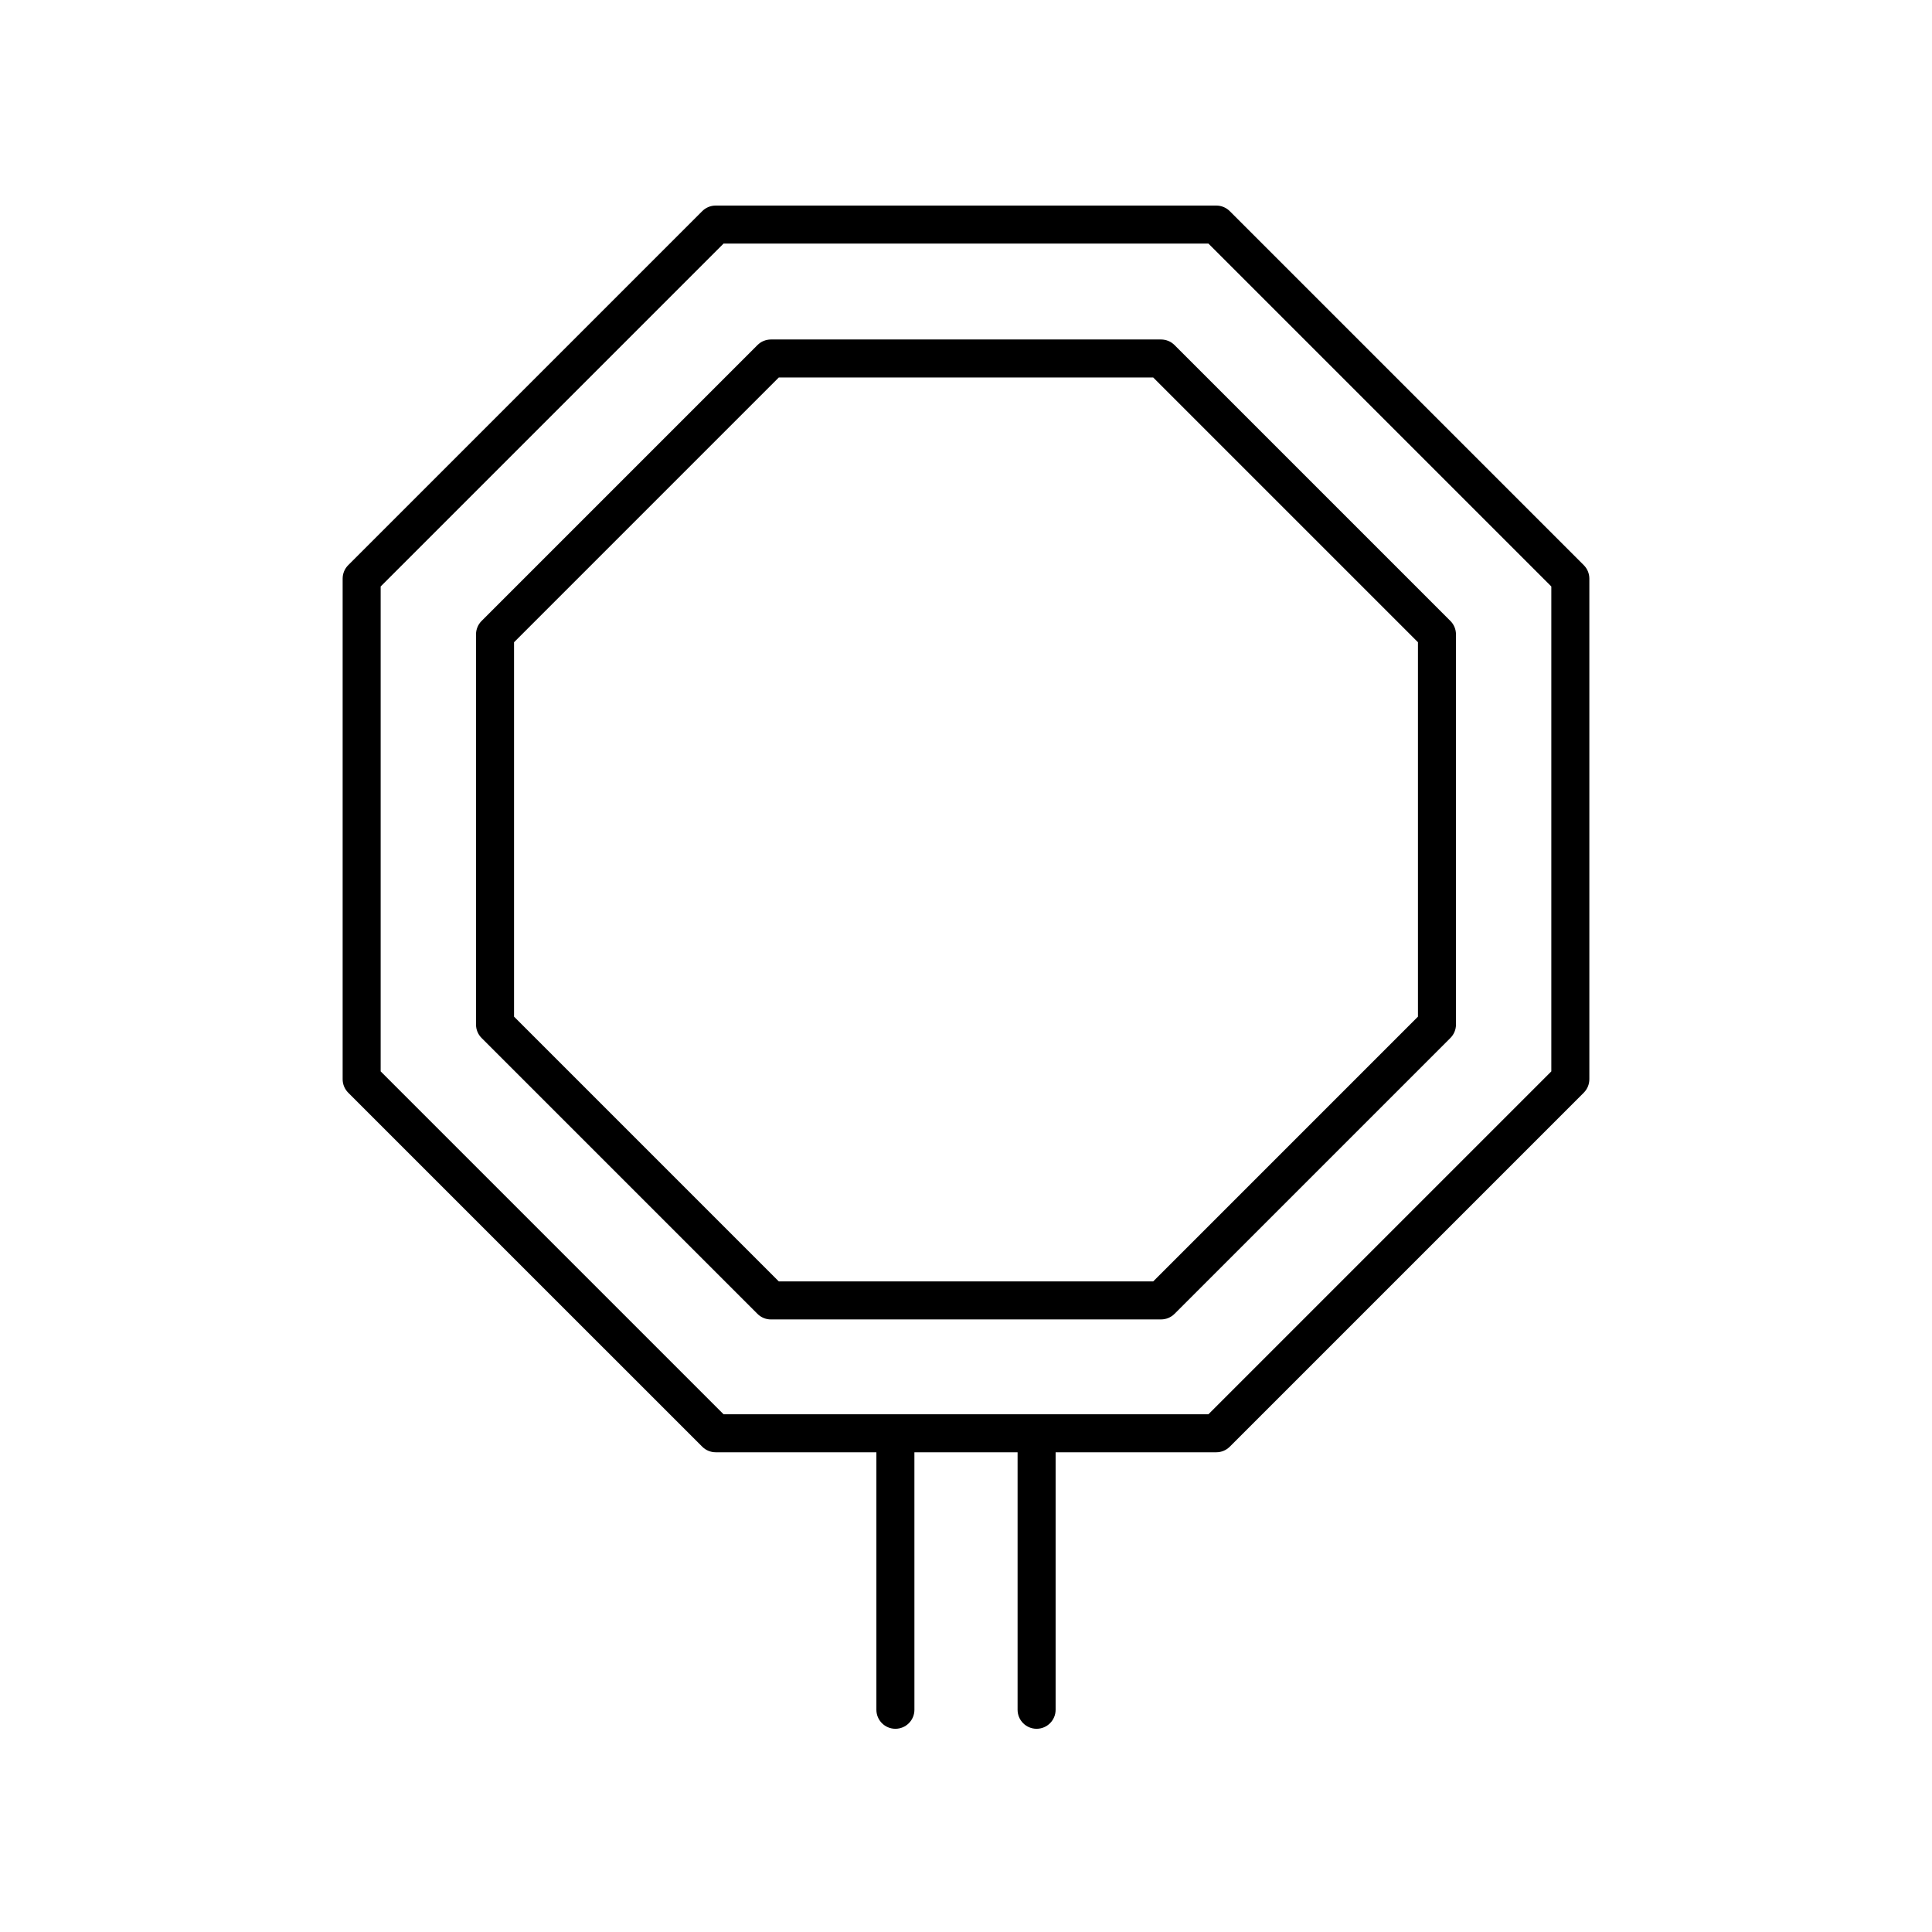
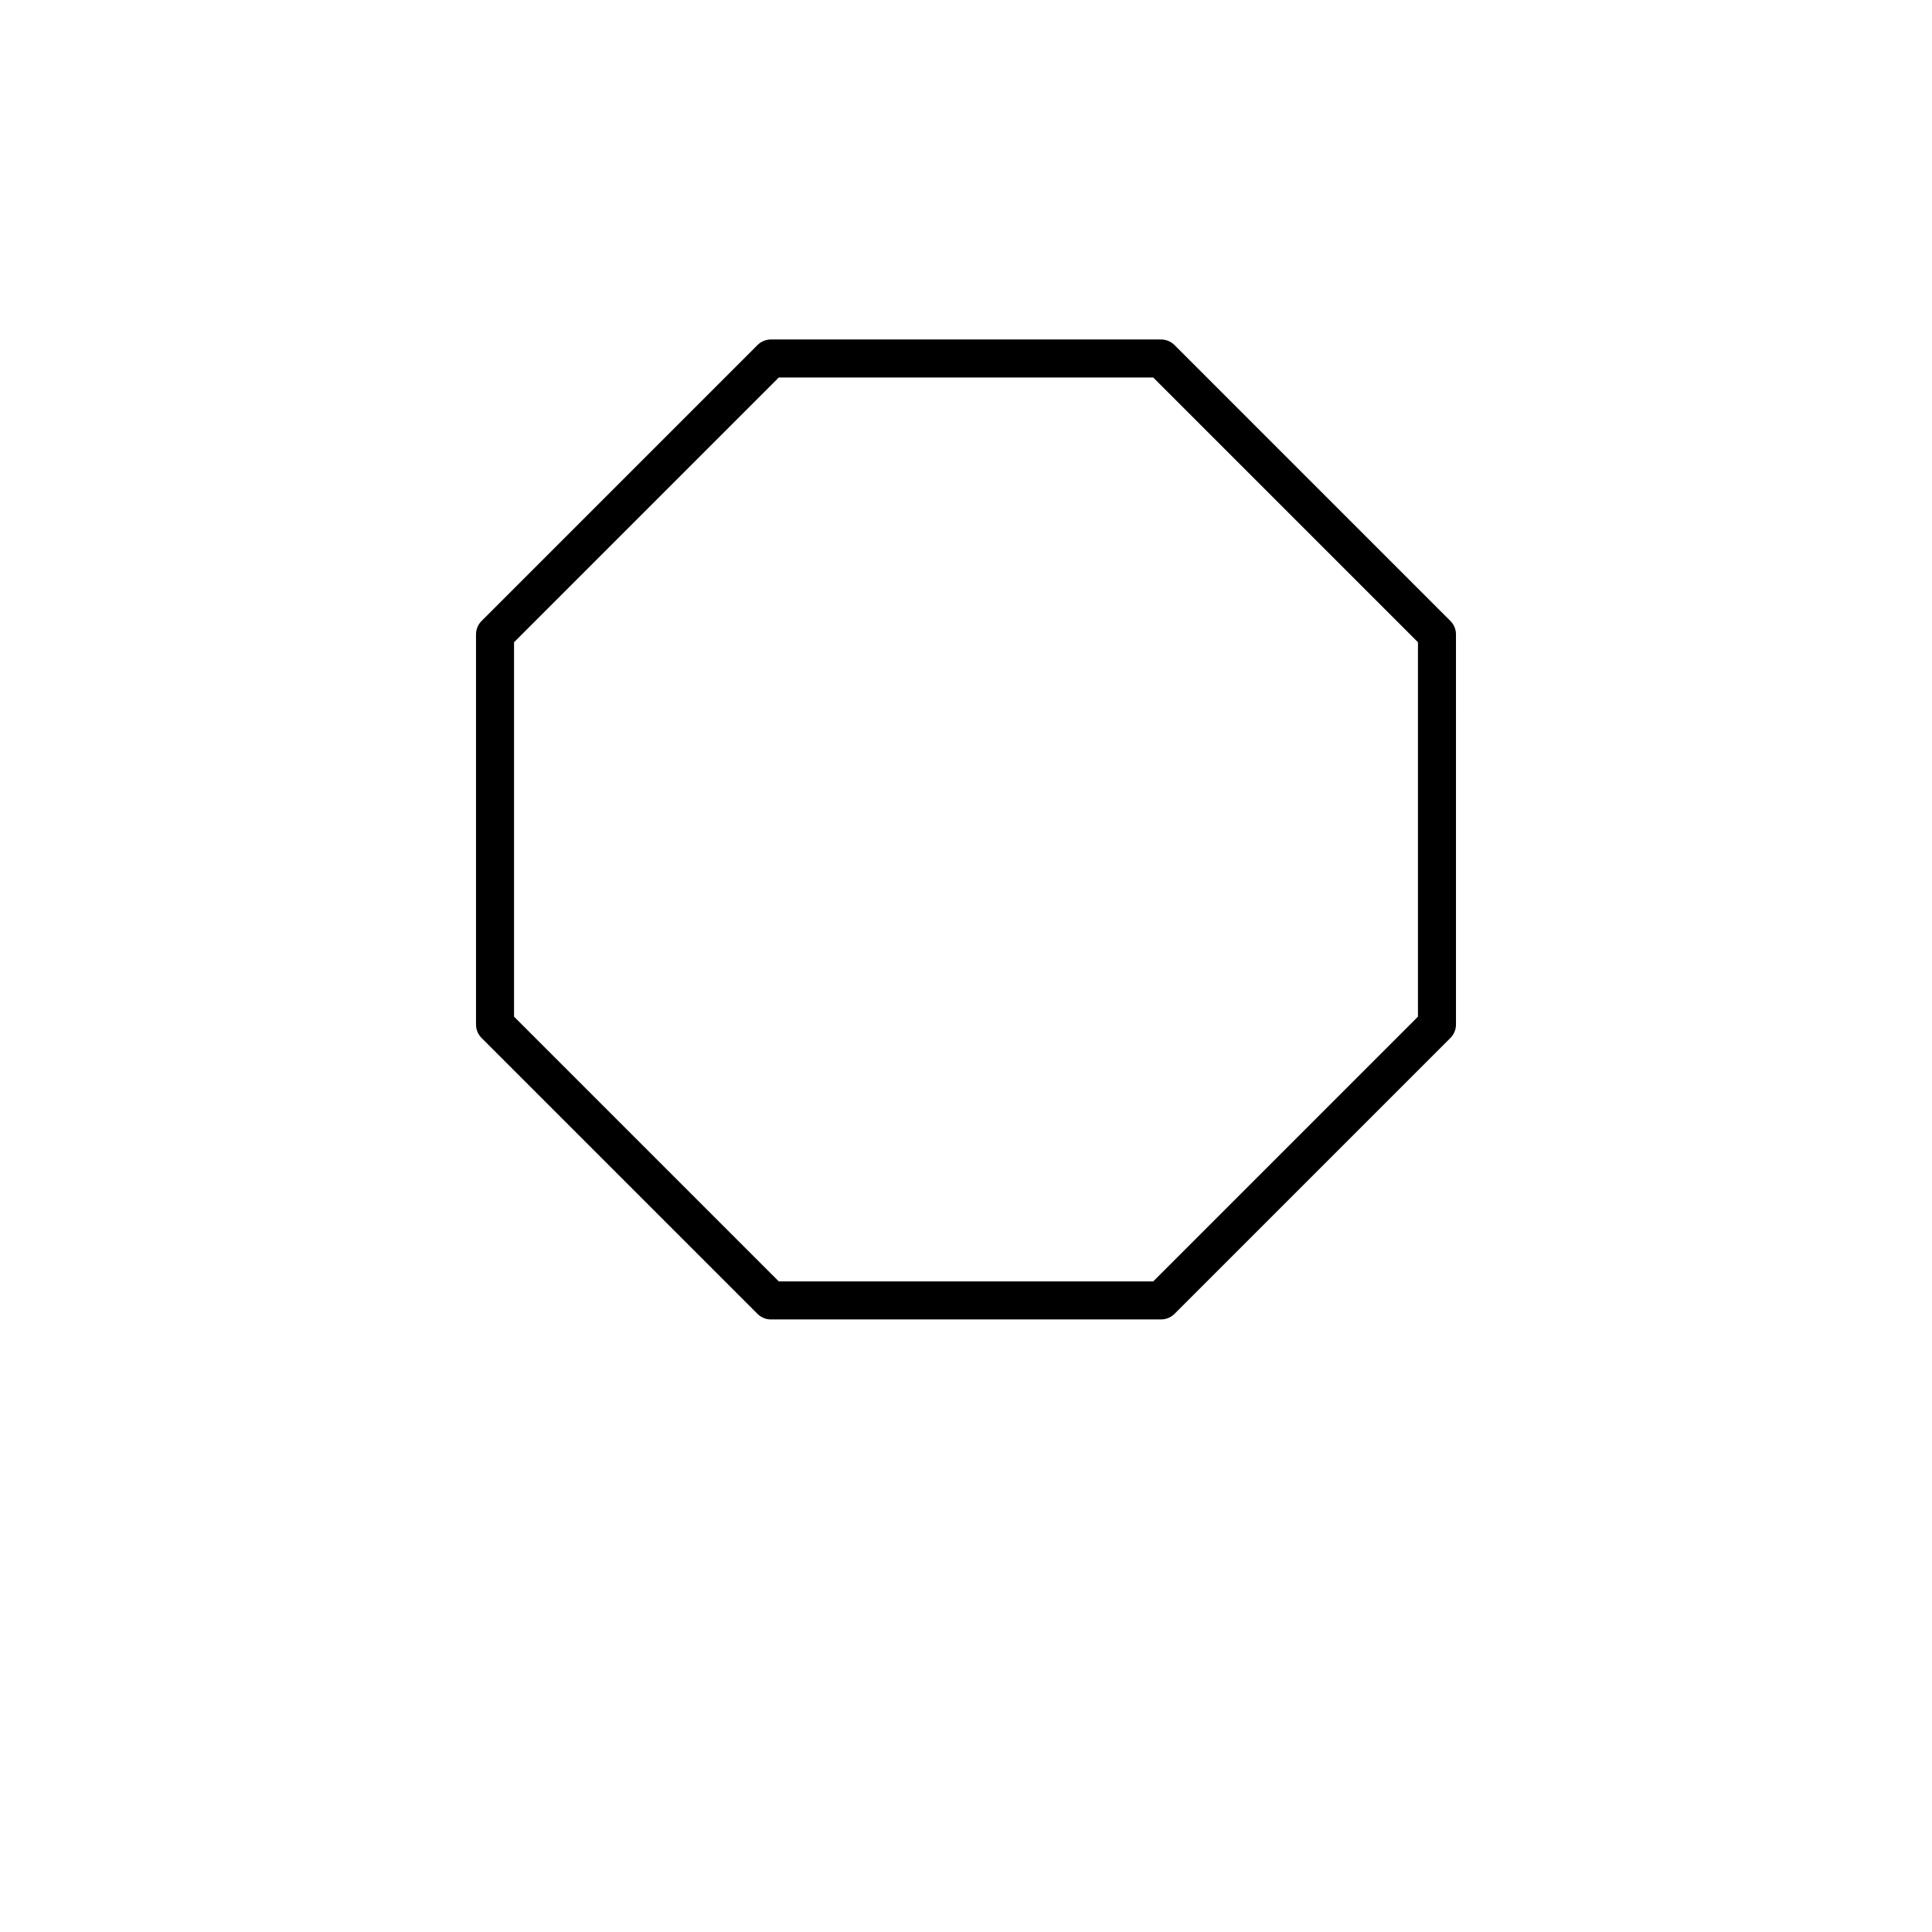
<svg xmlns="http://www.w3.org/2000/svg" fill="#000000" width="800px" height="800px" version="1.1" viewBox="144 144 512 512">
  <g>
-     <path d="m330.1 527.39c0.945 0.945 2.227 1.477 3.562 1.477h42.59v68.238c0 2.781 2.254 5.039 5.039 5.039 2.781 0 5.039-2.254 5.039-5.039l-0.004-68.238h27.344v68.238c0 2.781 2.254 5.039 5.039 5.039 2.781 0 5.039-2.254 5.039-5.039v-68.238h42.59c1.336 0 2.617-0.531 3.562-1.477l93.816-93.816c0.945-0.945 1.477-2.227 1.477-3.562v-132.68c0-1.336-0.531-2.617-1.477-3.562l-93.816-93.816c-0.945-0.945-2.227-1.477-3.562-1.477h-132.68c-1.336 0-2.617 0.531-3.562 1.477l-93.816 93.816c-0.945 0.945-1.477 2.227-1.477 3.562v132.68c0 1.336 0.531 2.617 1.477 3.562zm-85.219-227.97 90.867-90.867h128.5l90.867 90.867v128.51l-90.867 90.863h-128.5l-90.867-90.867z" />
    <path d="m348.3 493.66h103.4c1.336 0 2.617-0.531 3.562-1.477l73.113-73.113c0.945-0.945 1.477-2.227 1.477-3.562l-0.004-103.39c0-1.336-0.531-2.617-1.477-3.562l-73.109-73.113c-0.945-0.945-2.227-1.477-3.562-1.477h-103.4c-1.336 0-2.617 0.531-3.562 1.477l-73.113 73.113c-0.945 0.945-1.477 2.227-1.477 3.562v103.4c0 1.336 0.531 2.617 1.477 3.562l73.113 73.109c0.941 0.945 2.227 1.477 3.562 1.477zm-68.074-179.46 70.16-70.164h99.227l70.16 70.16v99.223l-70.16 70.168h-99.227l-70.16-70.164z" />
  </g>
</svg>